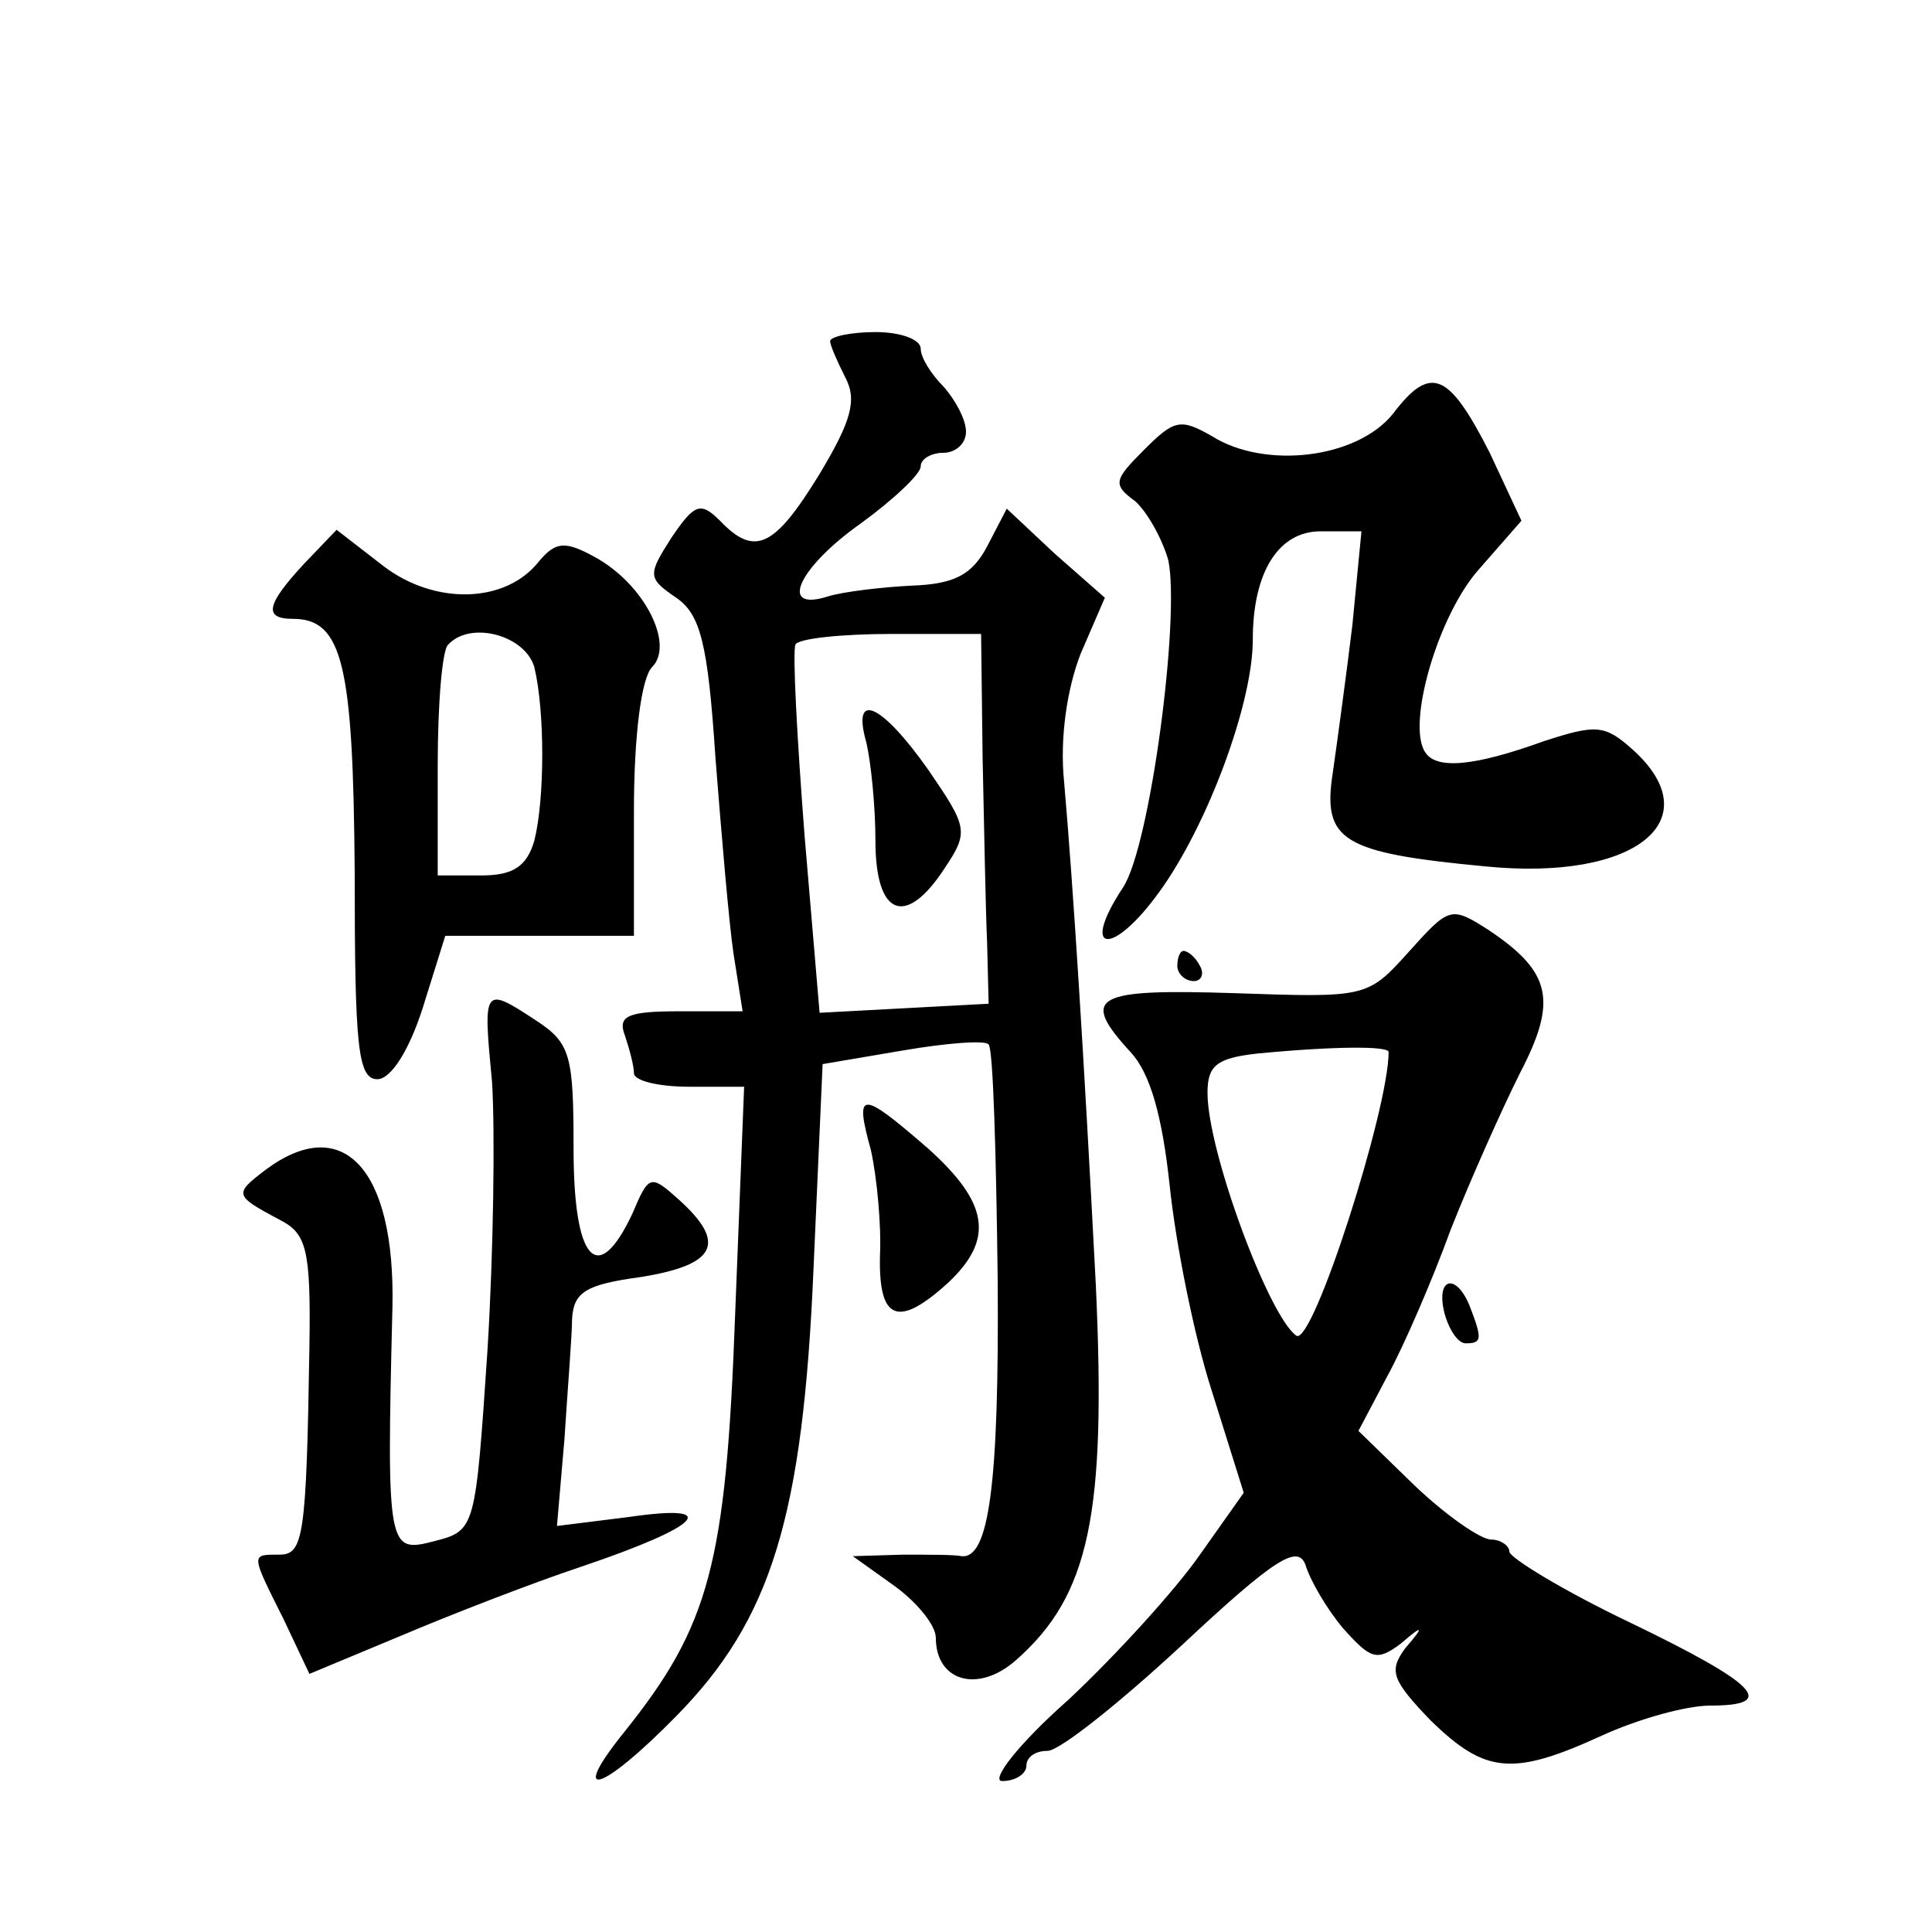
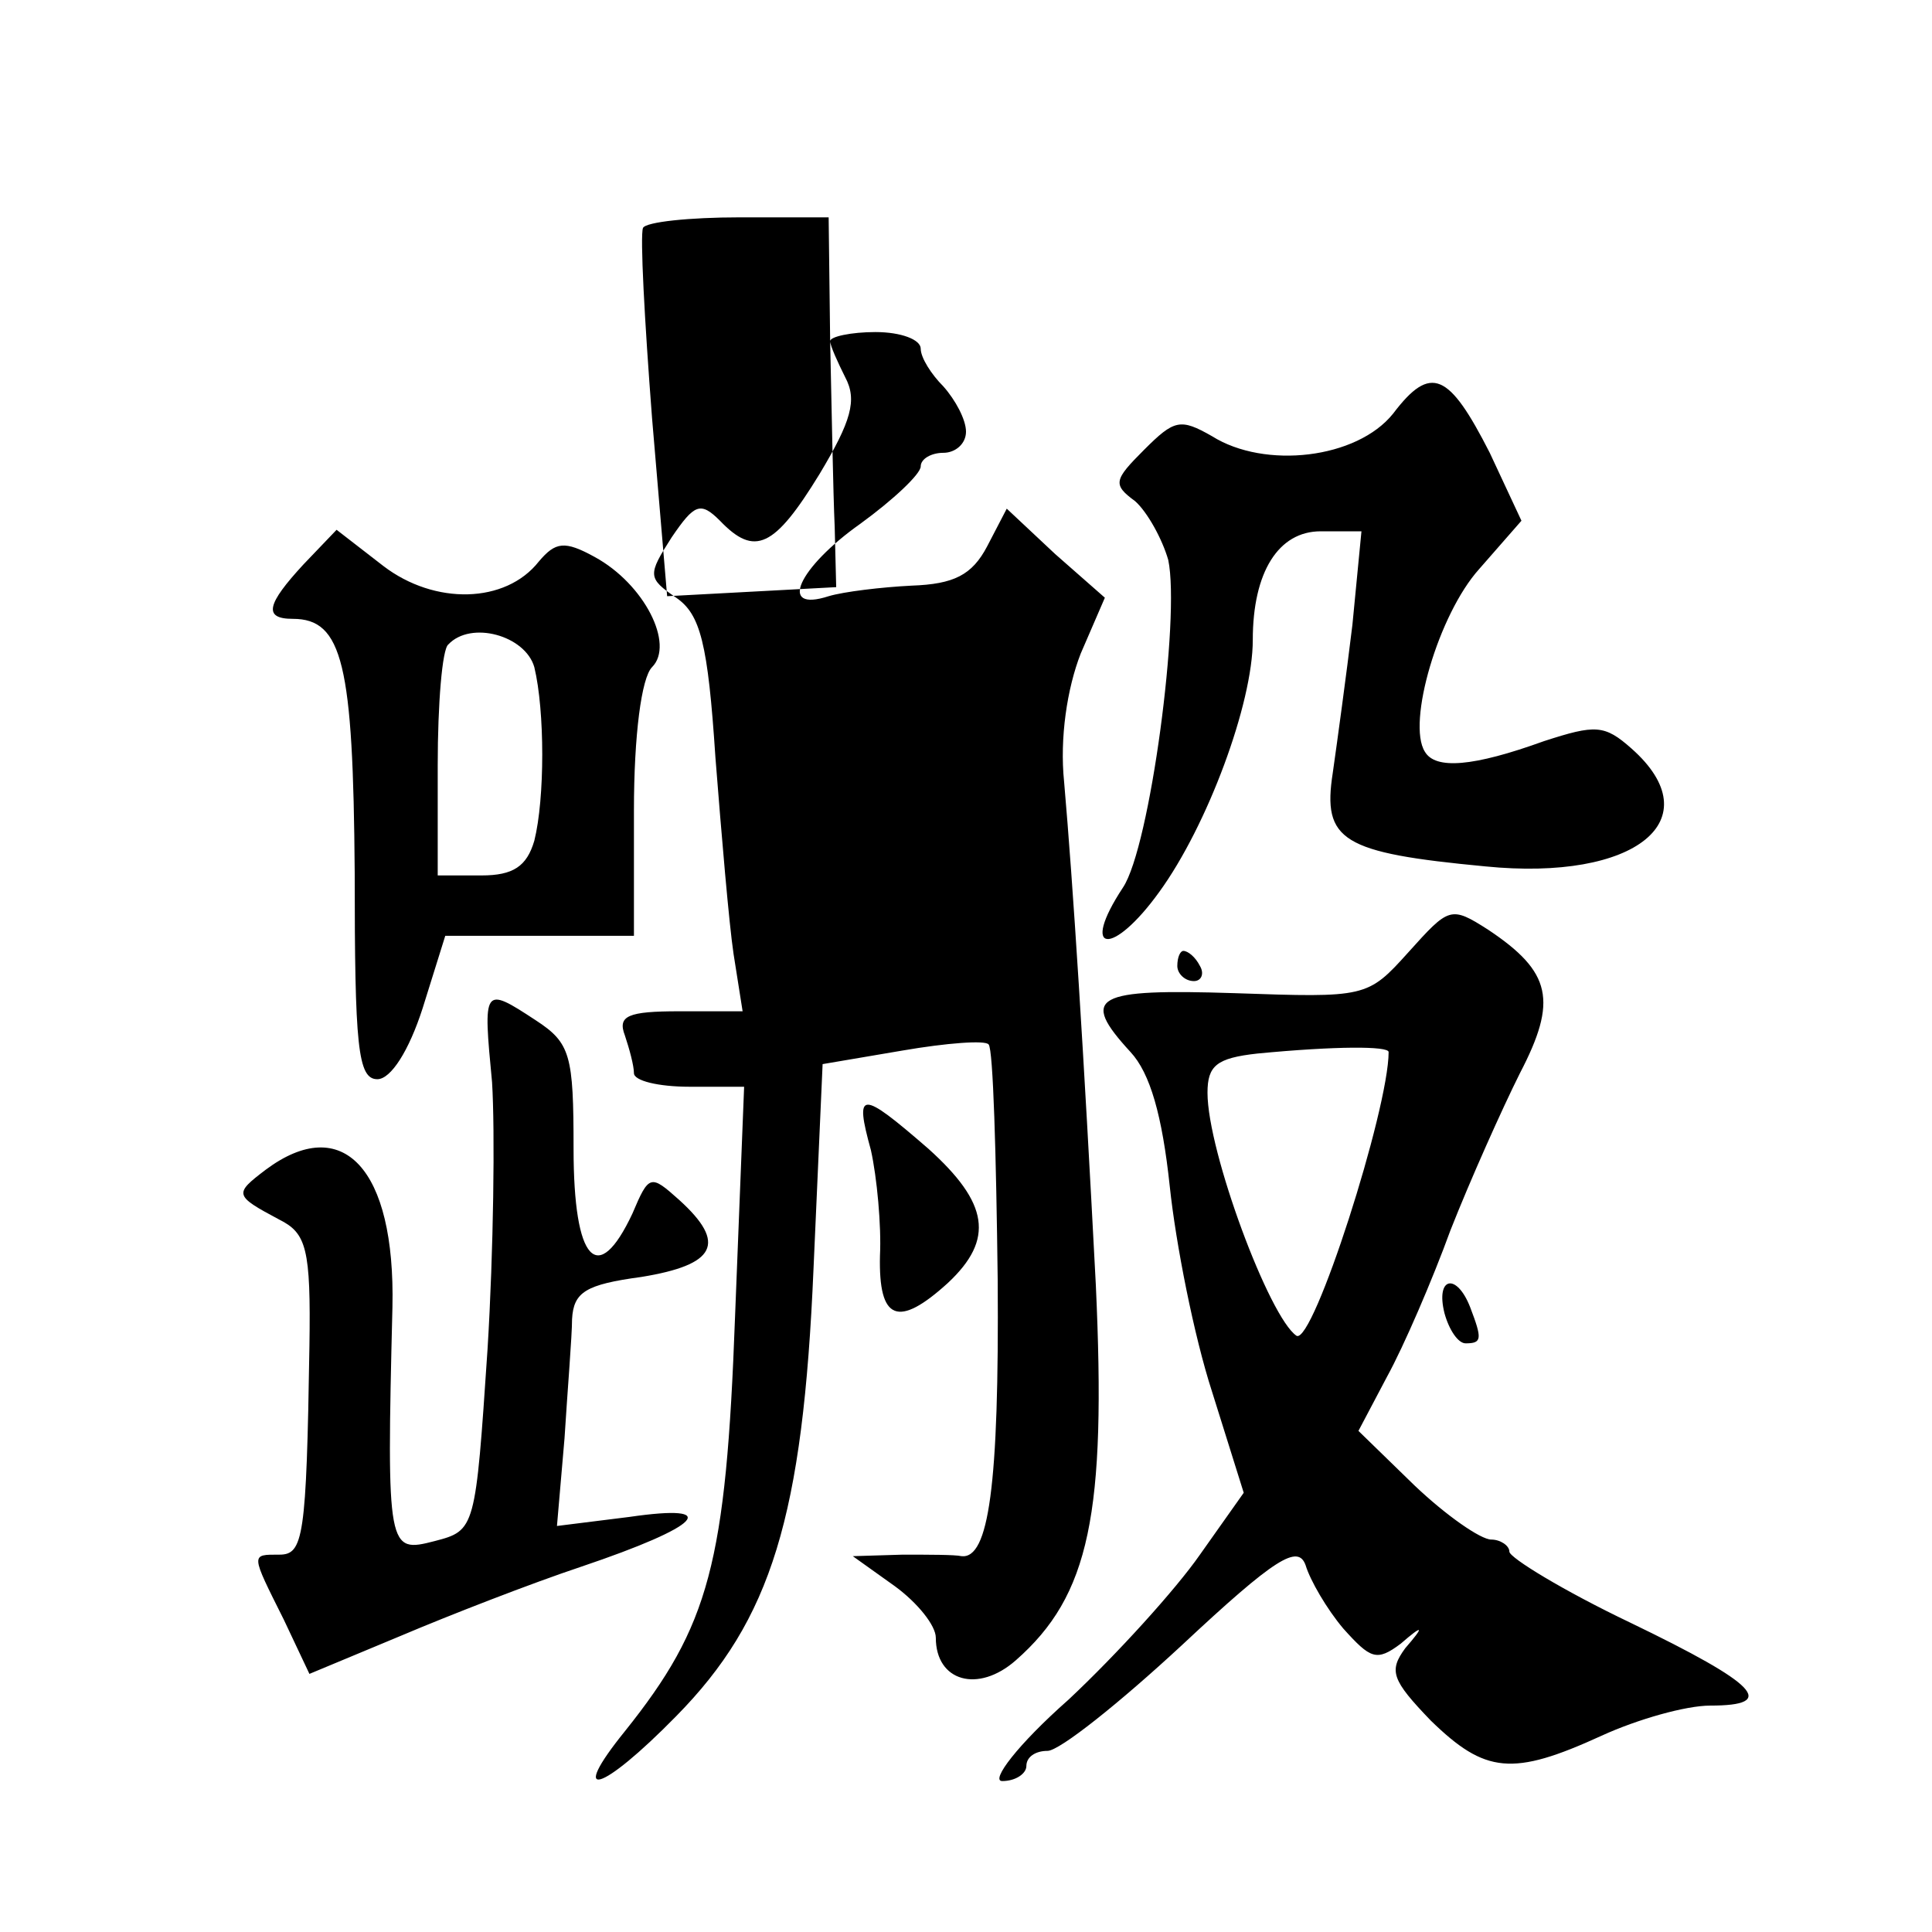
<svg xmlns="http://www.w3.org/2000/svg" version="1.0" width="128pt" height="128pt" viewBox="0 0 128 128" preserveAspectRatio="xMidYMid meet">
  <g transform="translate(0,128) scale(0.1,-0.1)" fill="#0" stroke="none">
-     <path d="M550 1054 c0 -3 5 -14 10 -24 8 -15 4 -29 -17 -64 -30 -49 -43 -55 -66 -31 -13 13 -17 11 -32 -11 -16 -25 -16 -27 3 -40 16 -11 21 -30 26 -106 4 -51 9 -110 12 -130 l6 -38 -42 0 c-34 0 -41 -3 -36 -16 3 -9 6 -20 6 -25 0 -5 16 -9 37 -9 l36 0 -6 -152 c-6 -164 -17 -205 -73 -275 -38 -47 -16 -41 34 10 63 64 84 132 91 297 l6 135 53 9 c29 5 55 7 57 4 3 -3 5 -73 6 -156 1 -137 -6 -185 -24 -183 -4 1 -22 1 -39 1 l-33 -1 28 -20 c15 -11 27 -26 27 -34 0 -29 28 -37 53 -15 49 43 60 97 53 249 -8 154 -15 264 -21 333 -3 29 2 62 11 85 l16 37 -33 29 -32 30 -13 -25 c-10 -19 -22 -25 -50 -26 -20 -1 -45 -4 -55 -7 -34 -11 -20 19 21 48 22 16 40 33 40 38 0 5 7 9 15 9 8 0 15 6 15 14 0 8 -7 21 -15 30 -8 8 -15 19 -15 25 0 6 -13 11 -30 11 -16 0 -30 -3 -30 -6z m101 -276 c1 -46 2 -101 3 -123 l1 -40 -56 -3 -56 -3 -10 118 c-5 65 -8 121 -6 126 2 4 31 7 64 7 l59 0 1 -82z M574 788 c3 -13 6 -42 6 -65 0 -50 20 -58 46 -18 16 24 15 27 -11 65 -31 44 -51 53 -41 18z M923 1006 c-24 -30 -85 -37 -120 -15 -21 12 -25 11 -45 -9 -20 -20 -21 -23 -6 -34 8 -7 18 -25 22 -39 8 -38 -12 -190 -30 -217 -29 -44 -7 -46 24 -3 32 44 62 125 62 167 0 45 17 72 45 72 l27 0 -6 -62 c-4 -33 -10 -77 -13 -98 -7 -45 6 -53 101 -62 100 -10 150 31 97 78 -18 16 -24 16 -58 5 -47 -17 -72 -19 -79 -7 -12 19 9 91 36 121 l28 32 -21 45 c-27 53 -39 59 -64 26z M201 906 c-24 -26 -27 -36 -7 -36 33 0 40 -30 41 -168 0 -115 2 -137 15 -137 9 0 21 19 30 47 l15 48 63 0 62 0 0 83 c0 50 5 88 12 95 15 15 -5 55 -38 73 -20 11 -26 10 -37 -3 -22 -28 -69 -29 -103 -3 l-31 24 -22 -23z m153 -68 c7 -29 7 -87 0 -115 -5 -17 -14 -23 -35 -23 l-29 0 0 73 c0 41 3 77 7 80 15 16 51 6 57 -15z M933 649 c-27 -30 -28 -30 -115 -27 -93 3 -103 -2 -69 -39 13 -14 21 -42 26 -89 4 -38 16 -99 28 -136 l21 -67 -29 -41 c-16 -23 -55 -66 -87 -96 -34 -30 -52 -54 -44 -54 9 0 16 5 16 10 0 6 6 10 14 10 8 0 48 32 89 70 62 58 77 67 82 53 3 -10 14 -29 25 -42 18 -20 22 -22 38 -10 15 13 16 12 3 -3 -11 -15 -9 -21 17 -48 36 -35 54 -37 113 -10 24 11 56 20 72 20 45 0 32 14 -53 55 -44 21 -80 43 -80 47 0 4 -6 8 -12 8 -7 0 -30 16 -51 36 l-37 36 19 36 c11 20 30 64 42 97 13 33 34 80 46 104 25 48 21 67 -21 95 -25 16 -26 15 -53 -15z m-13 -66 c0 -38 -50 -194 -61 -188 -18 12 -59 122 -59 161 0 18 6 23 33 26 52 5 87 5 87 1z M780 640 c0 -5 5 -10 11 -10 5 0 7 5 4 10 -3 6 -8 10 -11 10 -2 0 -4 -4 -4 -10z M326 563 c2 -32 1 -112 -3 -177 -8 -119 -8 -120 -35 -127 -31 -8 -32 -7 -28 155 2 92 -33 129 -84 91 -21 -16 -21 -17 9 -33 18 -9 21 -19 20 -84 -2 -127 -4 -138 -20 -138 -19 0 -19 1 3 -43 l17 -36 60 25 c33 14 87 35 120 46 80 27 94 42 32 33 l-48 -6 5 58 c2 32 5 68 5 79 1 18 9 23 46 28 49 8 57 22 25 51 -19 17 -20 17 -31 -9 -23 -49 -39 -32 -39 43 0 62 -2 70 -25 85 -35 23 -35 22 -29 -41z M577 518 c4 -18 7 -50 6 -70 -1 -43 12 -48 45 -18 31 29 27 53 -13 89 -45 39 -49 39 -38 -1z M957 410 c3 -11 9 -20 14 -20 11 0 11 3 3 24 -9 23 -23 20 -17 -4z" />
+     <path d="M550 1054 c0 -3 5 -14 10 -24 8 -15 4 -29 -17 -64 -30 -49 -43 -55 -66 -31 -13 13 -17 11 -32 -11 -16 -25 -16 -27 3 -40 16 -11 21 -30 26 -106 4 -51 9 -110 12 -130 l6 -38 -42 0 c-34 0 -41 -3 -36 -16 3 -9 6 -20 6 -25 0 -5 16 -9 37 -9 l36 0 -6 -152 c-6 -164 -17 -205 -73 -275 -38 -47 -16 -41 34 10 63 64 84 132 91 297 l6 135 53 9 c29 5 55 7 57 4 3 -3 5 -73 6 -156 1 -137 -6 -185 -24 -183 -4 1 -22 1 -39 1 l-33 -1 28 -20 c15 -11 27 -26 27 -34 0 -29 28 -37 53 -15 49 43 60 97 53 249 -8 154 -15 264 -21 333 -3 29 2 62 11 85 l16 37 -33 29 -32 30 -13 -25 c-10 -19 -22 -25 -50 -26 -20 -1 -45 -4 -55 -7 -34 -11 -20 19 21 48 22 16 40 33 40 38 0 5 7 9 15 9 8 0 15 6 15 14 0 8 -7 21 -15 30 -8 8 -15 19 -15 25 0 6 -13 11 -30 11 -16 0 -30 -3 -30 -6z c1 -46 2 -101 3 -123 l1 -40 -56 -3 -56 -3 -10 118 c-5 65 -8 121 -6 126 2 4 31 7 64 7 l59 0 1 -82z M574 788 c3 -13 6 -42 6 -65 0 -50 20 -58 46 -18 16 24 15 27 -11 65 -31 44 -51 53 -41 18z M923 1006 c-24 -30 -85 -37 -120 -15 -21 12 -25 11 -45 -9 -20 -20 -21 -23 -6 -34 8 -7 18 -25 22 -39 8 -38 -12 -190 -30 -217 -29 -44 -7 -46 24 -3 32 44 62 125 62 167 0 45 17 72 45 72 l27 0 -6 -62 c-4 -33 -10 -77 -13 -98 -7 -45 6 -53 101 -62 100 -10 150 31 97 78 -18 16 -24 16 -58 5 -47 -17 -72 -19 -79 -7 -12 19 9 91 36 121 l28 32 -21 45 c-27 53 -39 59 -64 26z M201 906 c-24 -26 -27 -36 -7 -36 33 0 40 -30 41 -168 0 -115 2 -137 15 -137 9 0 21 19 30 47 l15 48 63 0 62 0 0 83 c0 50 5 88 12 95 15 15 -5 55 -38 73 -20 11 -26 10 -37 -3 -22 -28 -69 -29 -103 -3 l-31 24 -22 -23z m153 -68 c7 -29 7 -87 0 -115 -5 -17 -14 -23 -35 -23 l-29 0 0 73 c0 41 3 77 7 80 15 16 51 6 57 -15z M933 649 c-27 -30 -28 -30 -115 -27 -93 3 -103 -2 -69 -39 13 -14 21 -42 26 -89 4 -38 16 -99 28 -136 l21 -67 -29 -41 c-16 -23 -55 -66 -87 -96 -34 -30 -52 -54 -44 -54 9 0 16 5 16 10 0 6 6 10 14 10 8 0 48 32 89 70 62 58 77 67 82 53 3 -10 14 -29 25 -42 18 -20 22 -22 38 -10 15 13 16 12 3 -3 -11 -15 -9 -21 17 -48 36 -35 54 -37 113 -10 24 11 56 20 72 20 45 0 32 14 -53 55 -44 21 -80 43 -80 47 0 4 -6 8 -12 8 -7 0 -30 16 -51 36 l-37 36 19 36 c11 20 30 64 42 97 13 33 34 80 46 104 25 48 21 67 -21 95 -25 16 -26 15 -53 -15z m-13 -66 c0 -38 -50 -194 -61 -188 -18 12 -59 122 -59 161 0 18 6 23 33 26 52 5 87 5 87 1z M780 640 c0 -5 5 -10 11 -10 5 0 7 5 4 10 -3 6 -8 10 -11 10 -2 0 -4 -4 -4 -10z M326 563 c2 -32 1 -112 -3 -177 -8 -119 -8 -120 -35 -127 -31 -8 -32 -7 -28 155 2 92 -33 129 -84 91 -21 -16 -21 -17 9 -33 18 -9 21 -19 20 -84 -2 -127 -4 -138 -20 -138 -19 0 -19 1 3 -43 l17 -36 60 25 c33 14 87 35 120 46 80 27 94 42 32 33 l-48 -6 5 58 c2 32 5 68 5 79 1 18 9 23 46 28 49 8 57 22 25 51 -19 17 -20 17 -31 -9 -23 -49 -39 -32 -39 43 0 62 -2 70 -25 85 -35 23 -35 22 -29 -41z M577 518 c4 -18 7 -50 6 -70 -1 -43 12 -48 45 -18 31 29 27 53 -13 89 -45 39 -49 39 -38 -1z M957 410 c3 -11 9 -20 14 -20 11 0 11 3 3 24 -9 23 -23 20 -17 -4z" />
  </g>
</svg>